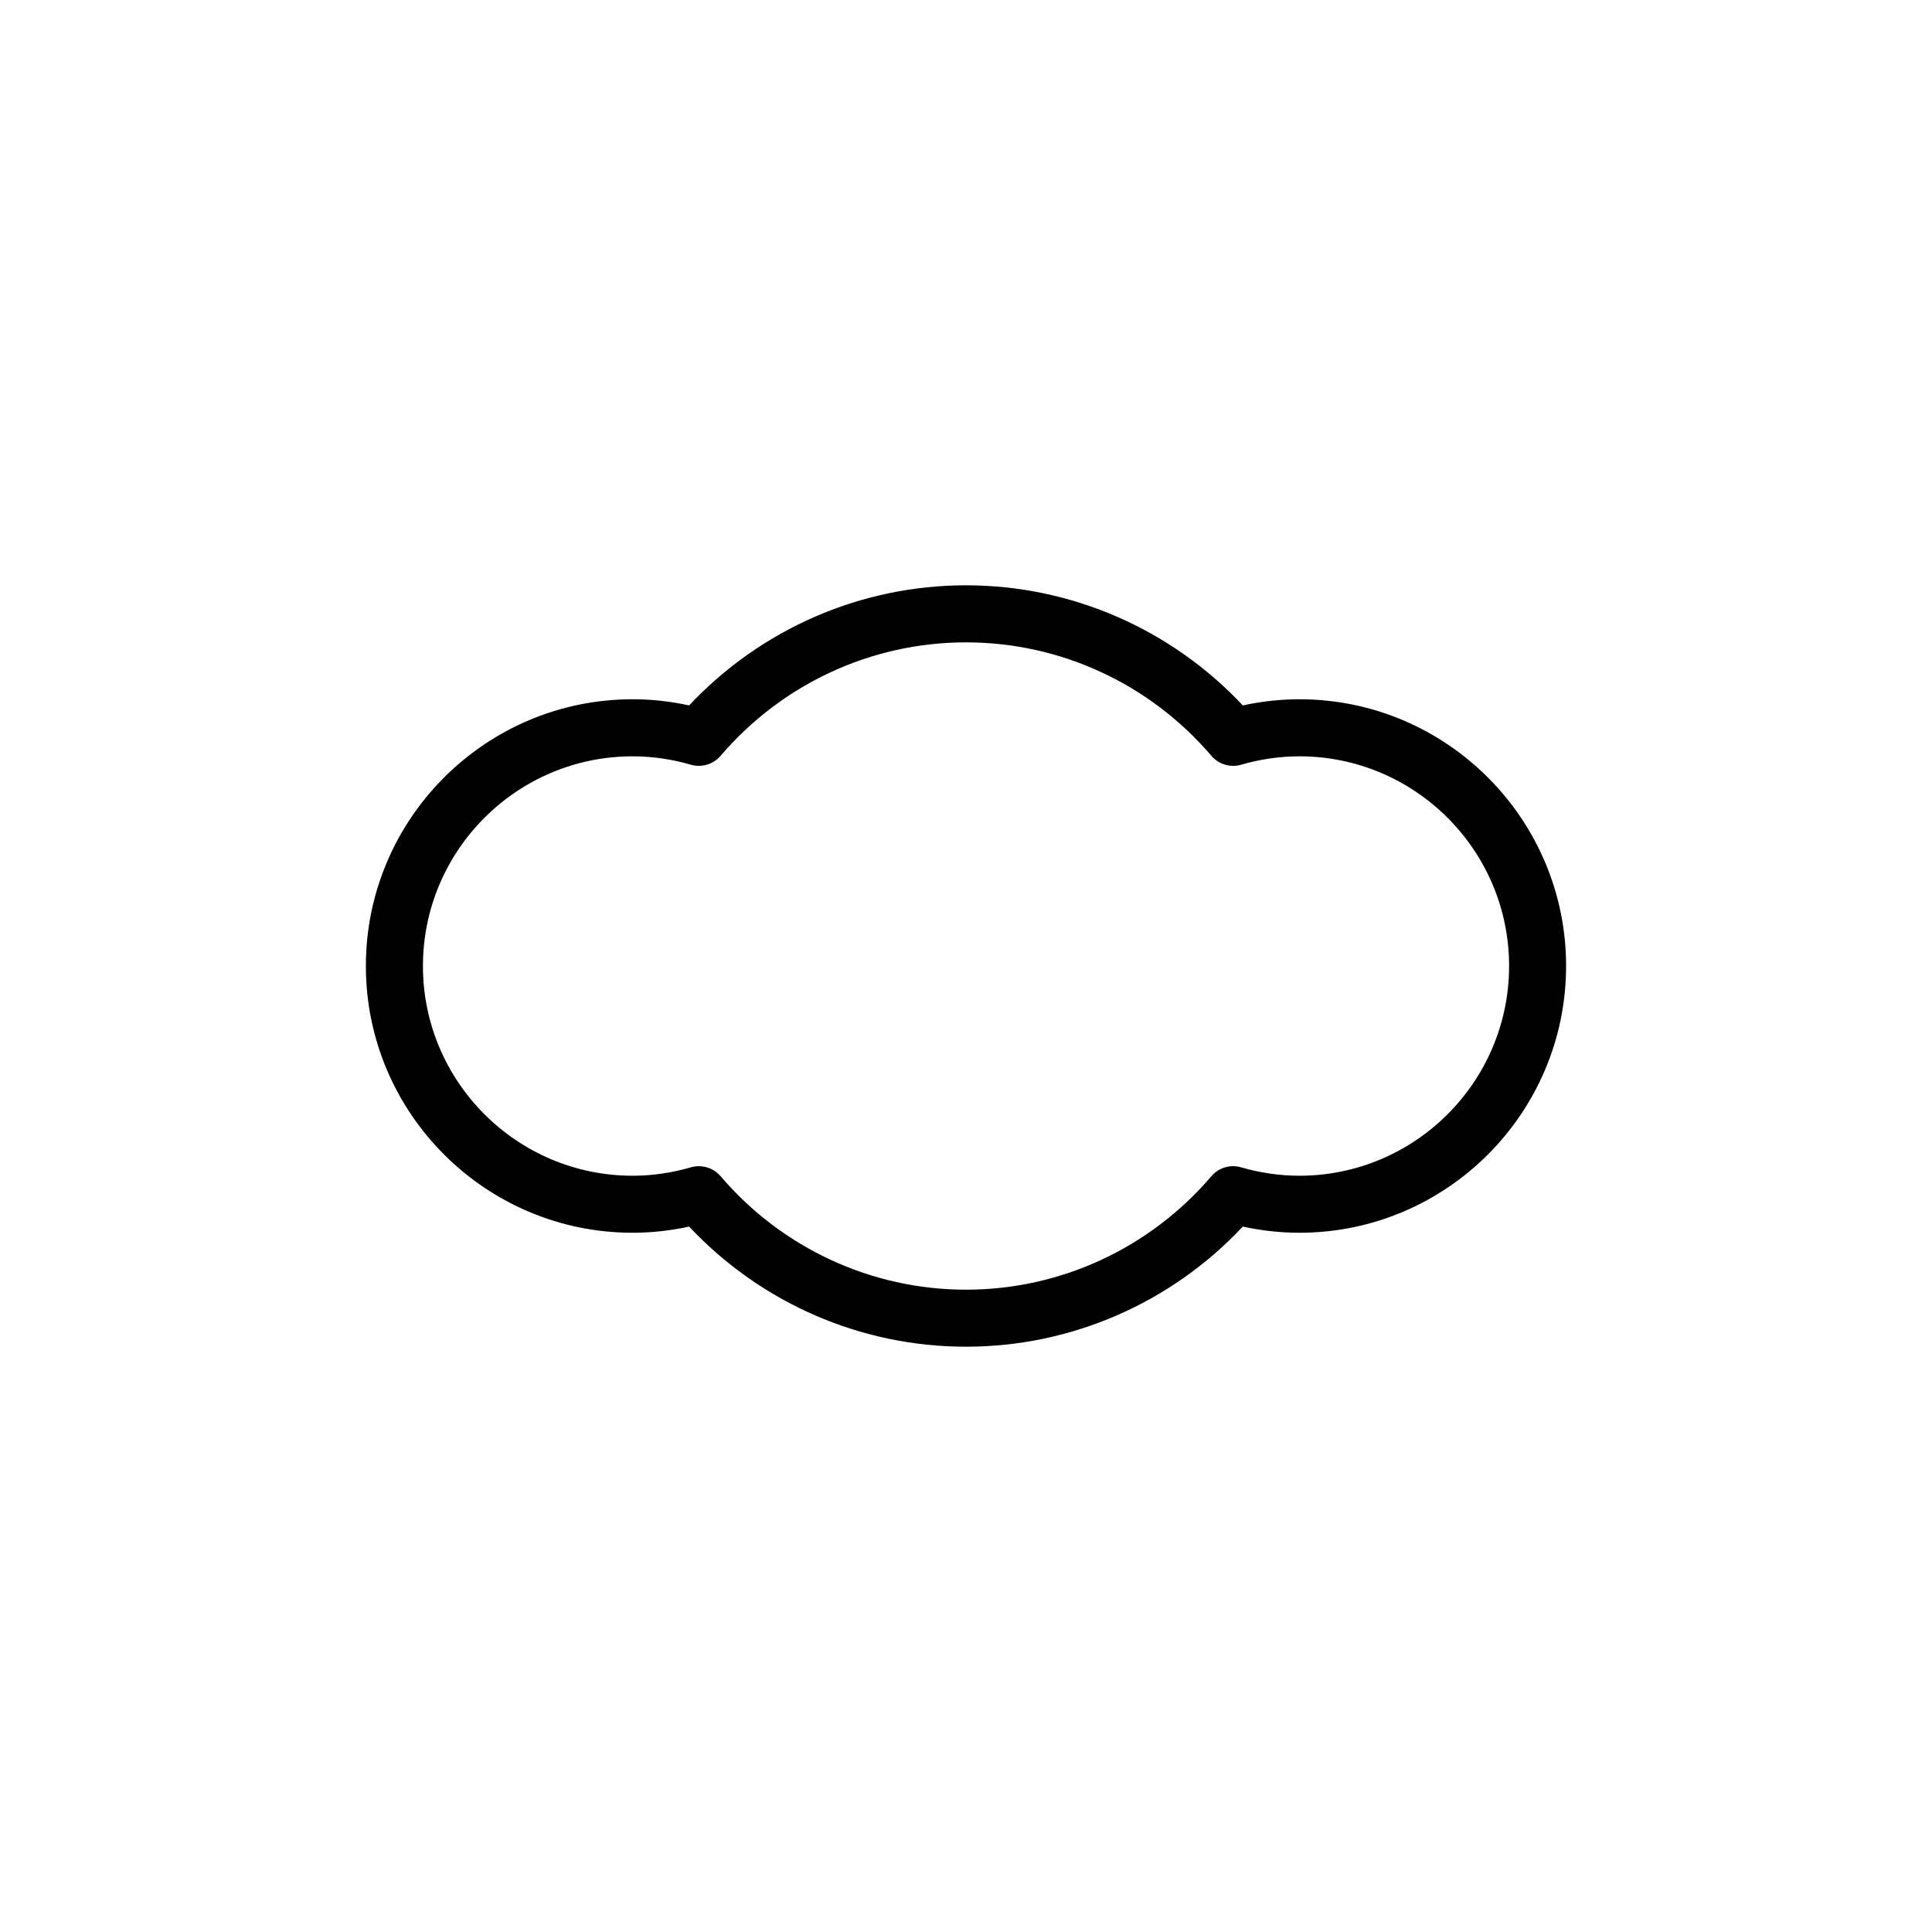
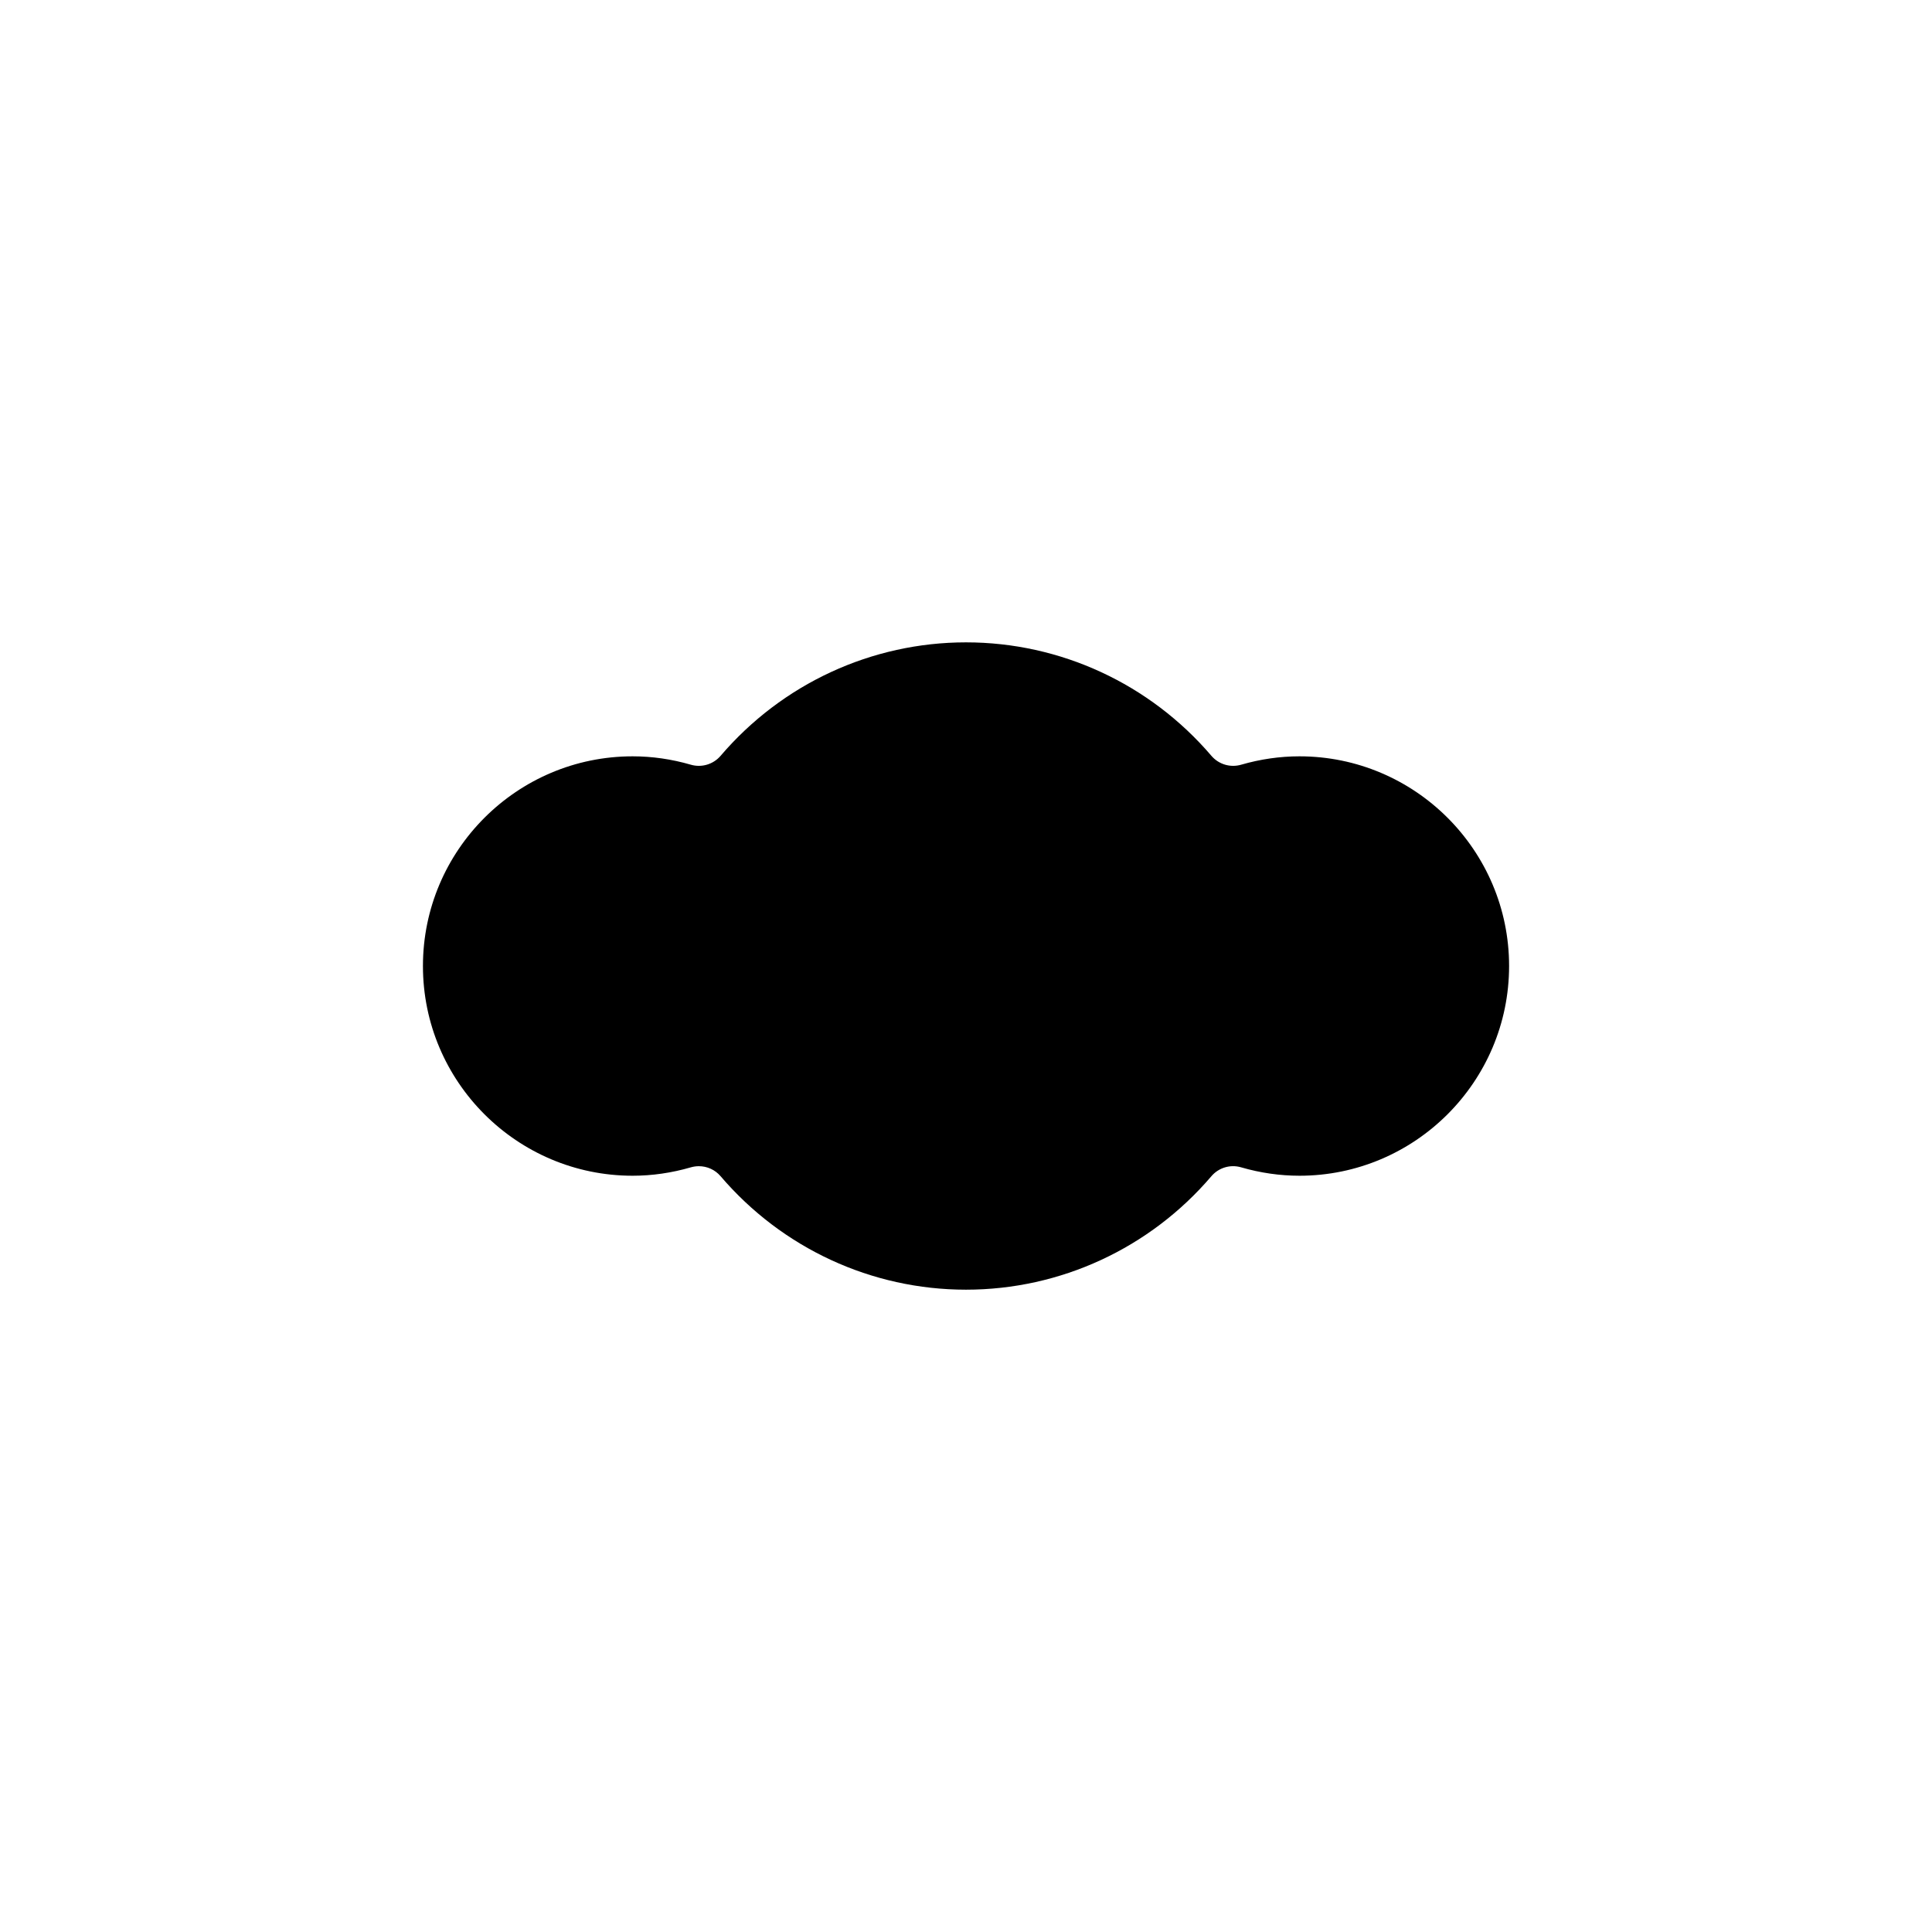
<svg xmlns="http://www.w3.org/2000/svg" fill="#000000" width="800px" height="800px" version="1.1" viewBox="144 144 512 512">
-   <path d="m488.35 329.31c-4.996 0-10.027 0.551-14.988 1.637-19.039-20.289-45.52-31.836-73.371-31.836-27.84 0-54.316 11.547-73.363 31.836-4.957-1.09-9.977-1.637-14.977-1.637-38.98 0-70.691 31.711-70.691 70.691 0 38.984 31.711 70.691 70.691 70.691 4.992 0 10.012-0.551 14.977-1.633 19.035 20.277 45.508 31.832 73.363 31.832 27.859 0 54.34-11.551 73.371-31.84 4.969 1.094 9.984 1.641 14.988 1.641 38.965 0 70.68-31.703 70.68-70.691 0-38.98-31.715-70.691-70.68-70.691zm0 126.27c-5.144 0-10.344-0.746-15.457-2.231-2.84-0.828-5.926 0.09-7.856 2.352-16.32 19.117-40.027 30.078-65.039 30.078-25.008 0-48.715-10.965-65.043-30.082-1.461-1.715-3.57-2.644-5.75-2.644-0.707 0-1.41 0.102-2.106 0.297-5.109 1.484-10.305 2.231-15.441 2.231-30.648 0-55.574-24.922-55.574-55.574 0-30.648 24.93-55.574 55.574-55.574 5.148 0 10.348 0.746 15.441 2.227 2.836 0.82 5.918-0.09 7.856-2.348 16.332-19.121 40.043-30.082 65.043-30.082 25.004 0 48.719 10.965 65.047 30.082 1.941 2.258 5.008 3.168 7.856 2.348 5.098-1.48 10.305-2.227 15.457-2.227 30.641 0 55.566 24.93 55.566 55.574-0.008 30.648-24.934 55.574-55.574 55.574z" />
+   <path d="m488.35 329.31zm0 126.27c-5.144 0-10.344-0.746-15.457-2.231-2.84-0.828-5.926 0.09-7.856 2.352-16.32 19.117-40.027 30.078-65.039 30.078-25.008 0-48.715-10.965-65.043-30.082-1.461-1.715-3.57-2.644-5.75-2.644-0.707 0-1.41 0.102-2.106 0.297-5.109 1.484-10.305 2.231-15.441 2.231-30.648 0-55.574-24.922-55.574-55.574 0-30.648 24.93-55.574 55.574-55.574 5.148 0 10.348 0.746 15.441 2.227 2.836 0.82 5.918-0.09 7.856-2.348 16.332-19.121 40.043-30.082 65.043-30.082 25.004 0 48.719 10.965 65.047 30.082 1.941 2.258 5.008 3.168 7.856 2.348 5.098-1.48 10.305-2.227 15.457-2.227 30.641 0 55.566 24.93 55.566 55.574-0.008 30.648-24.934 55.574-55.574 55.574z" />
</svg>